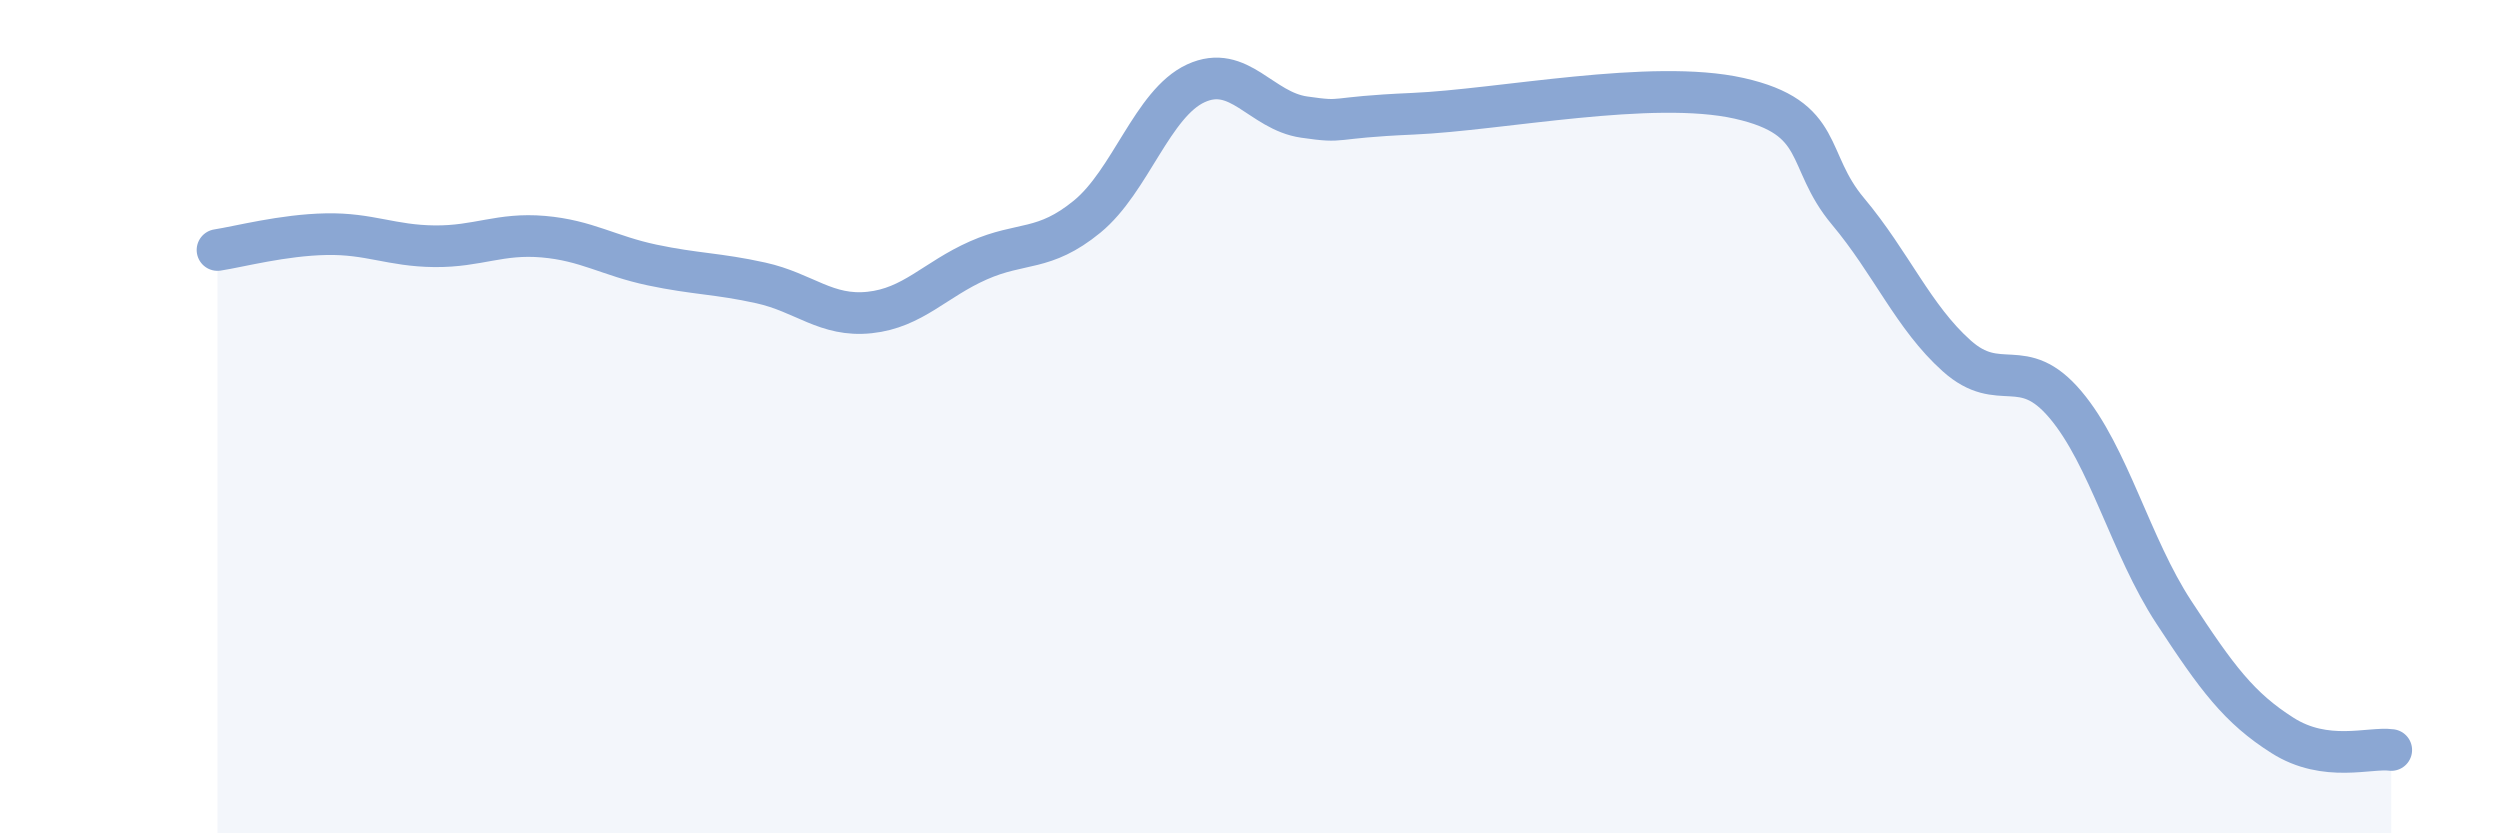
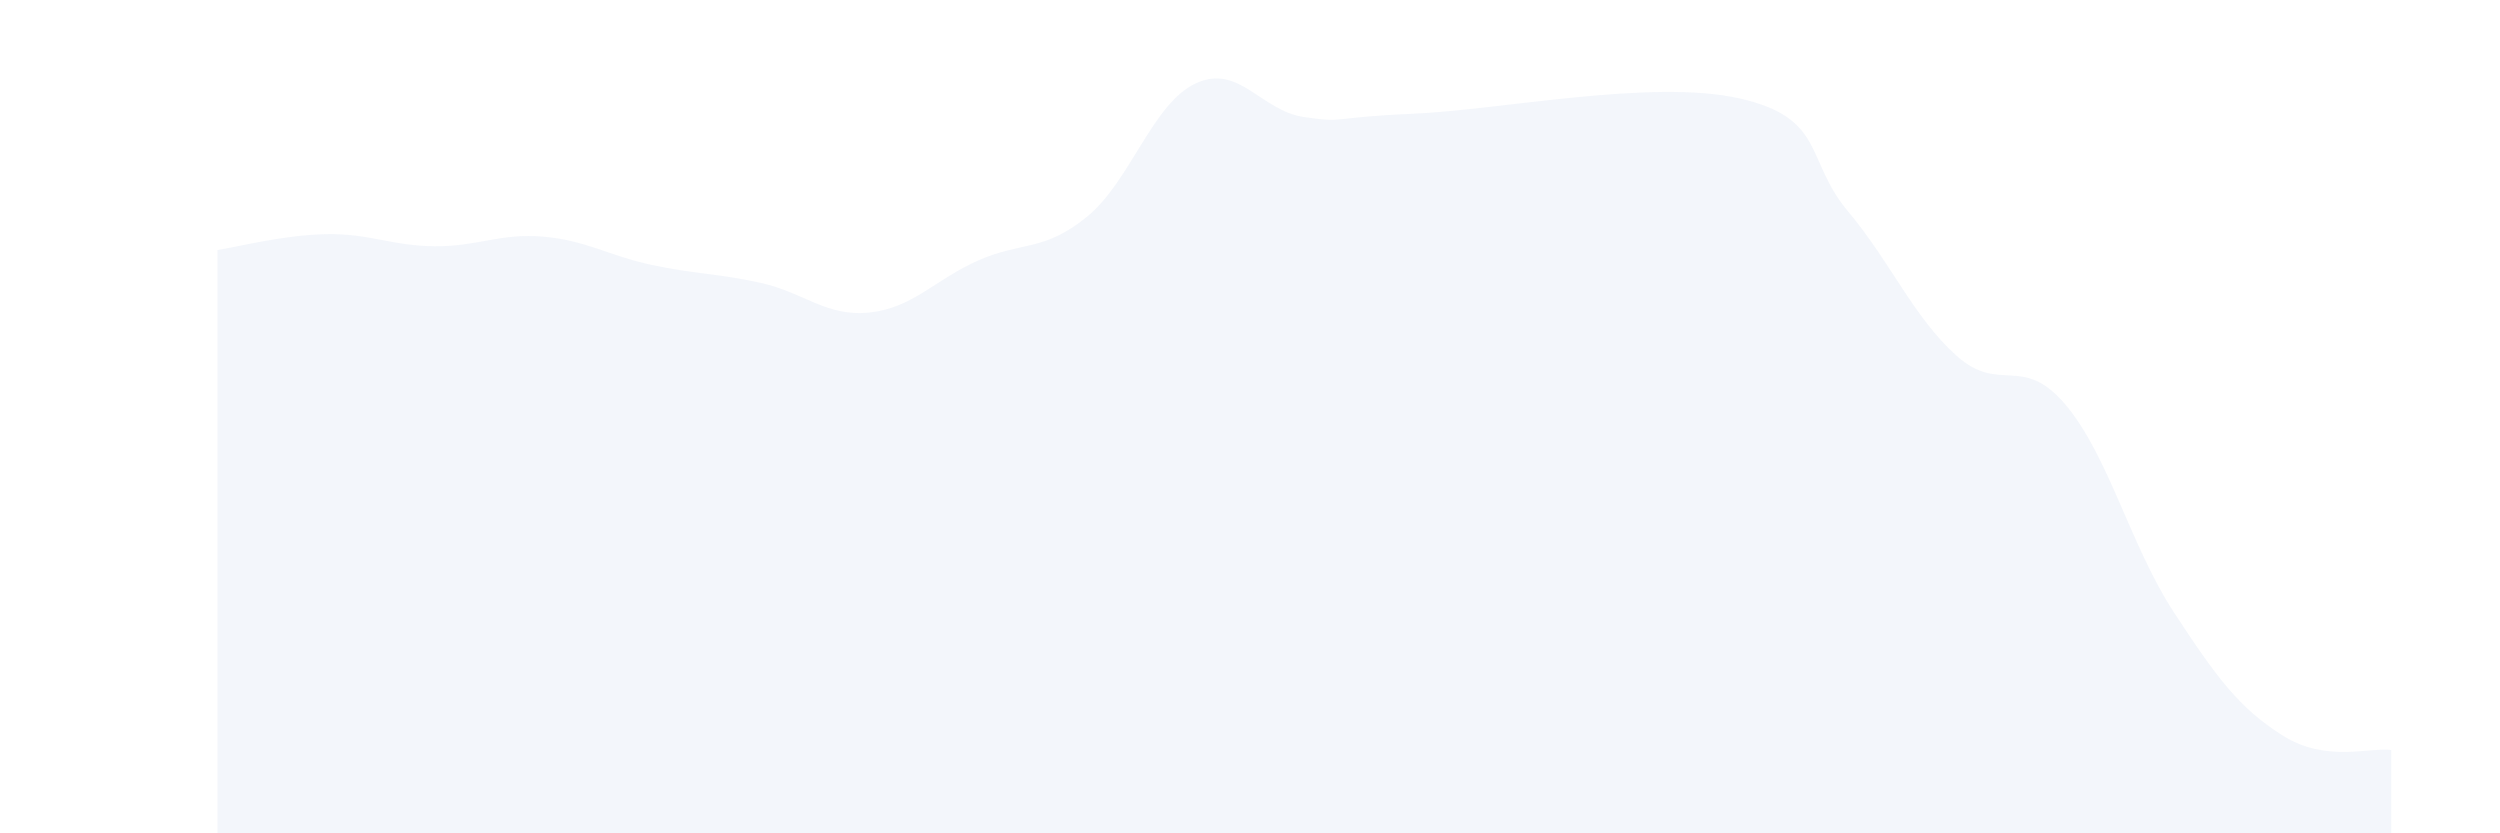
<svg xmlns="http://www.w3.org/2000/svg" width="60" height="20" viewBox="0 0 60 20">
  <path d="M 5.22,6 C 5.74,5.92 6.79,5.64 7.83,5.62 C 8.87,5.6 9.39,5.9 10.43,5.91 C 11.47,5.92 12,5.59 13.04,5.68 C 14.08,5.77 14.61,6.14 15.65,6.36 C 16.69,6.58 17.22,6.56 18.26,6.79 C 19.3,7.02 19.83,7.61 20.87,7.5 C 21.91,7.39 22.44,6.71 23.48,6.25 C 24.52,5.79 25.05,6.05 26.09,5.2 C 27.13,4.35 27.66,2.48 28.7,2 C 29.74,1.52 30.26,2.66 31.3,2.81 C 32.34,2.96 31.82,2.82 33.91,2.73 C 36,2.64 39.65,1.89 41.74,2.36 C 43.83,2.83 43.31,3.83 44.35,5.07 C 45.39,6.31 45.92,7.61 46.96,8.54 C 48,9.47 48.53,8.48 49.57,9.71 C 50.61,10.94 51.13,13.1 52.17,14.69 C 53.21,16.28 53.74,16.99 54.78,17.65 C 55.82,18.31 56.87,17.93 57.39,18L57.39 20L5.22 20Z" fill="#8ba7d3" opacity="0.1" stroke-linecap="round" stroke-linejoin="round" />
-   <path d="M 5.22,6 C 5.74,5.92 6.79,5.64 7.83,5.62 C 8.87,5.6 9.39,5.9 10.43,5.91 C 11.47,5.92 12,5.59 13.04,5.68 C 14.08,5.77 14.61,6.14 15.65,6.36 C 16.69,6.58 17.22,6.56 18.26,6.79 C 19.3,7.02 19.83,7.61 20.87,7.5 C 21.91,7.39 22.44,6.71 23.48,6.25 C 24.52,5.79 25.05,6.05 26.09,5.2 C 27.13,4.35 27.66,2.48 28.7,2 C 29.74,1.52 30.26,2.66 31.3,2.81 C 32.34,2.96 31.82,2.82 33.91,2.73 C 36,2.64 39.65,1.89 41.74,2.36 C 43.83,2.83 43.31,3.83 44.35,5.07 C 45.39,6.31 45.92,7.61 46.96,8.54 C 48,9.47 48.53,8.48 49.57,9.71 C 50.61,10.94 51.13,13.1 52.17,14.69 C 53.21,16.28 53.74,16.99 54.78,17.65 C 55.82,18.31 56.87,17.93 57.39,18" stroke="#8ba7d3" stroke-width="1" fill="none" stroke-linecap="round" stroke-linejoin="round" />
</svg>